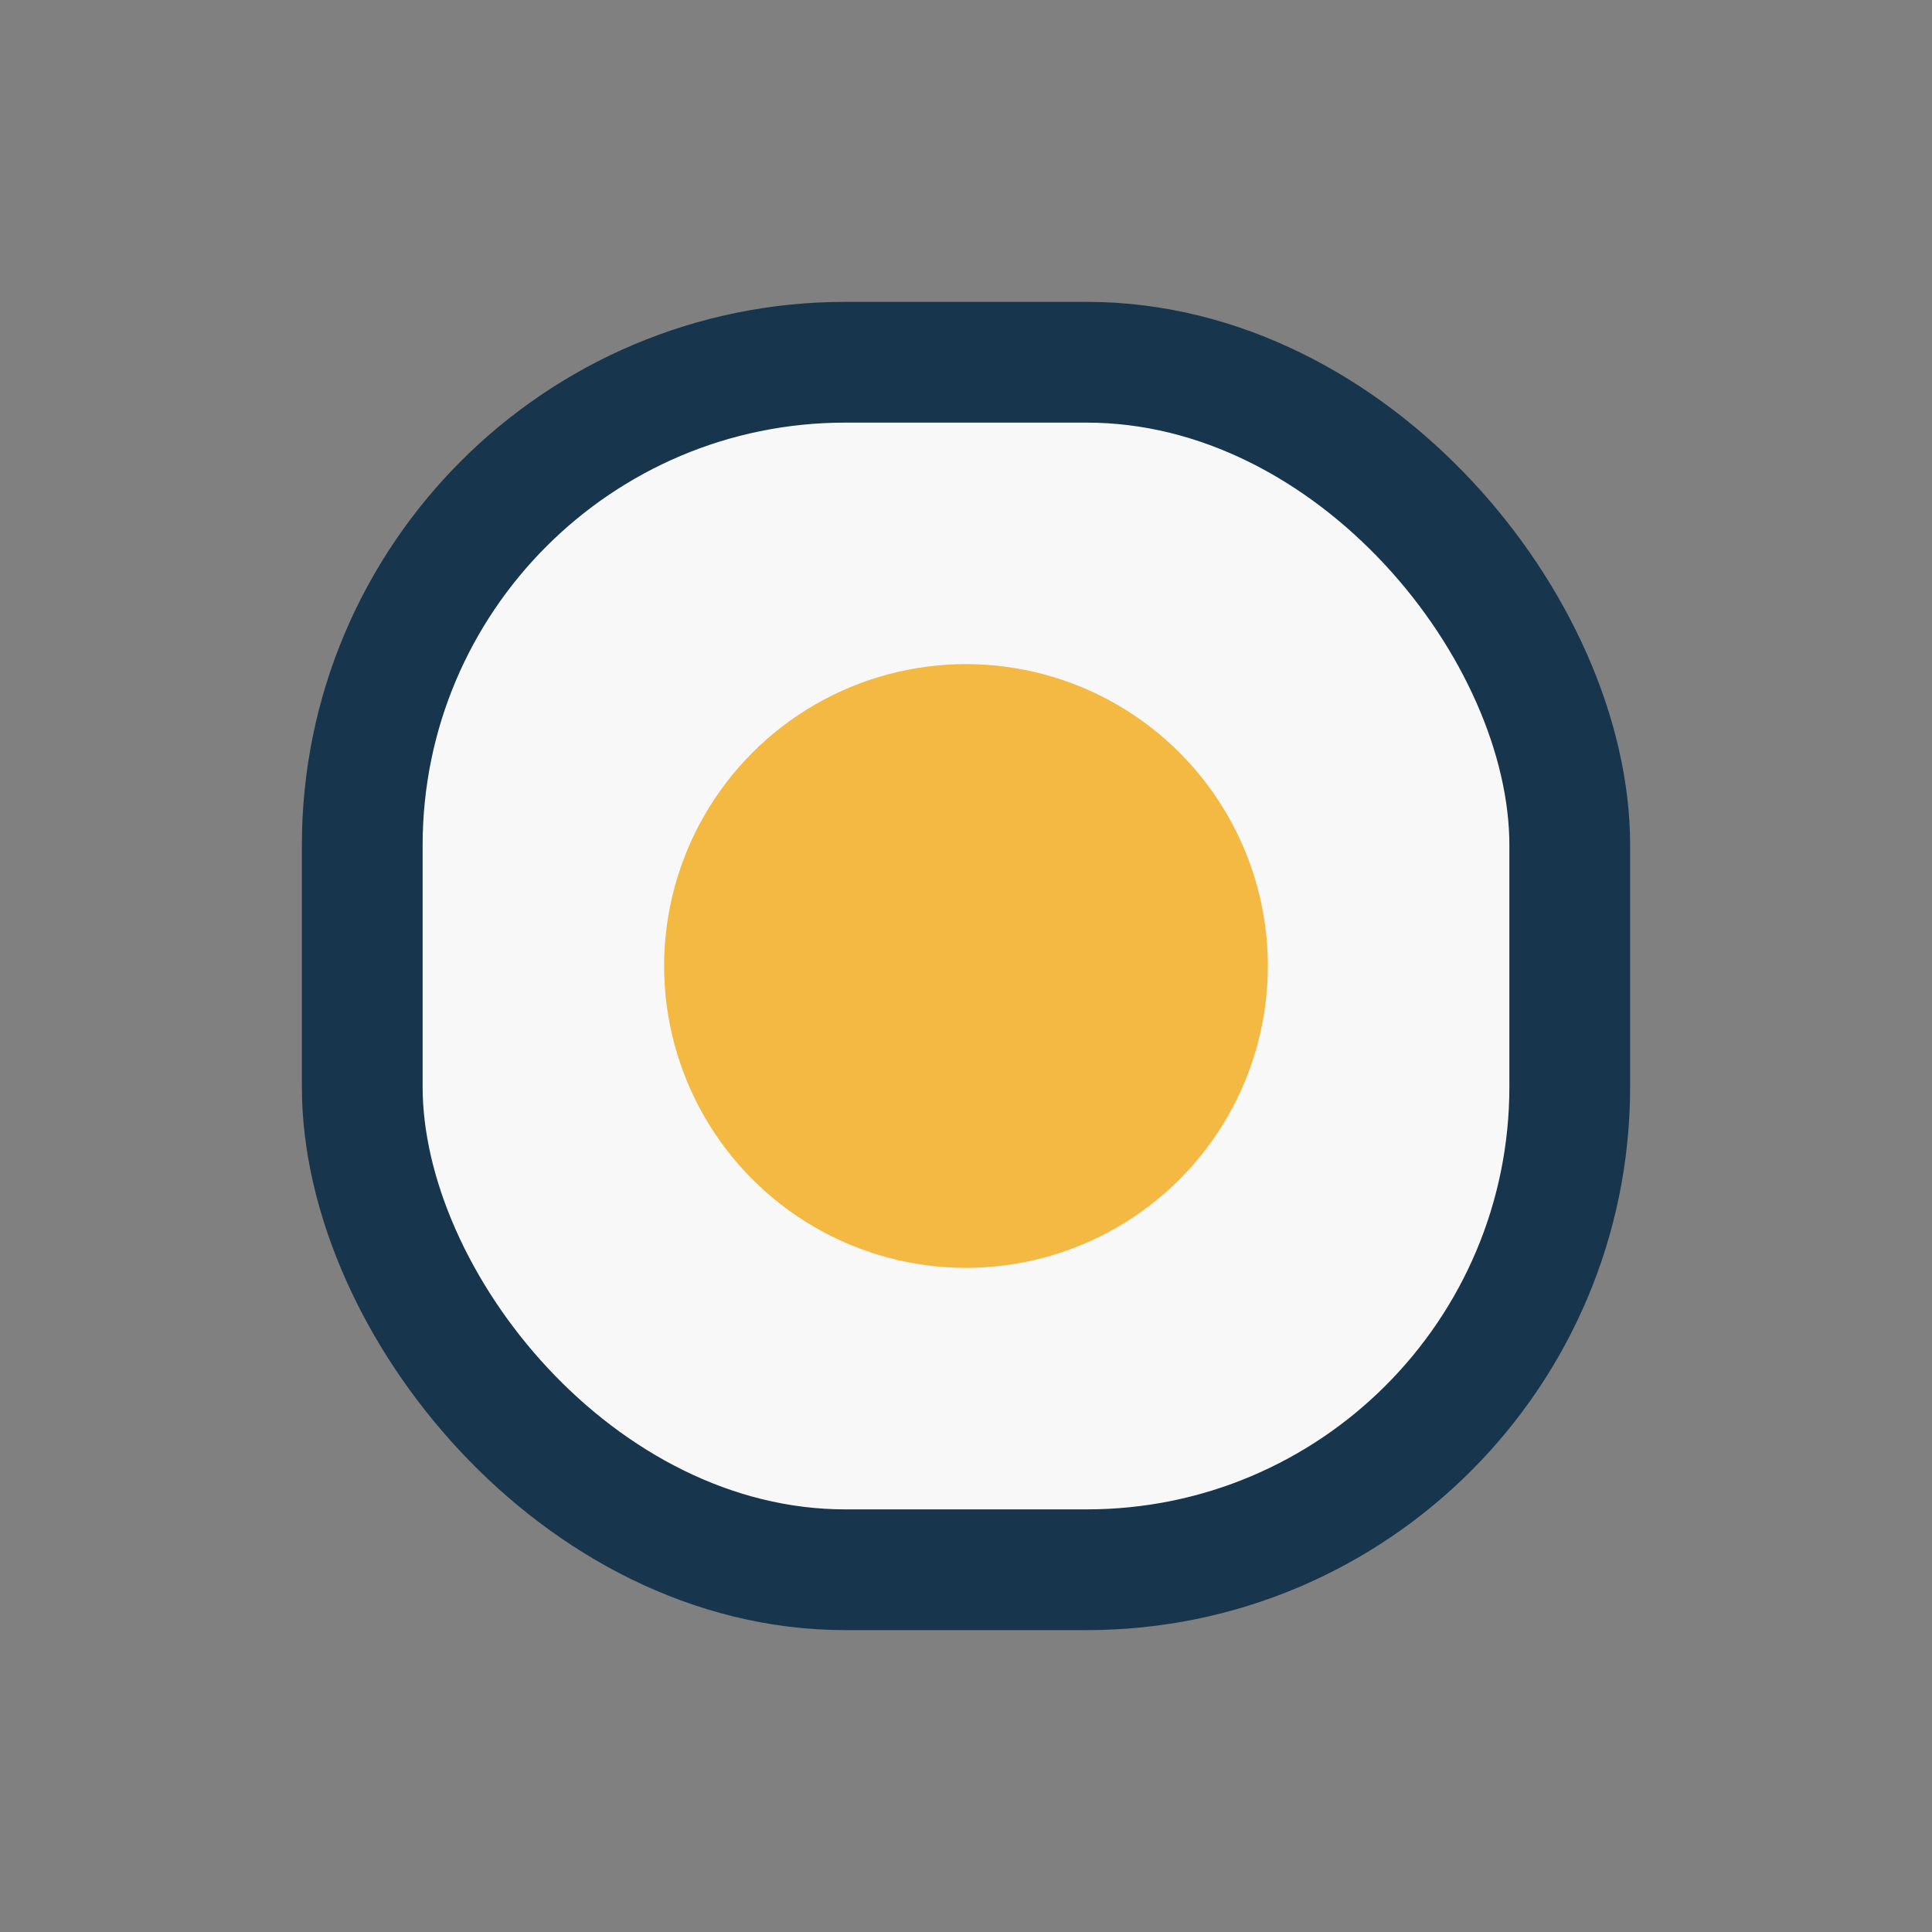
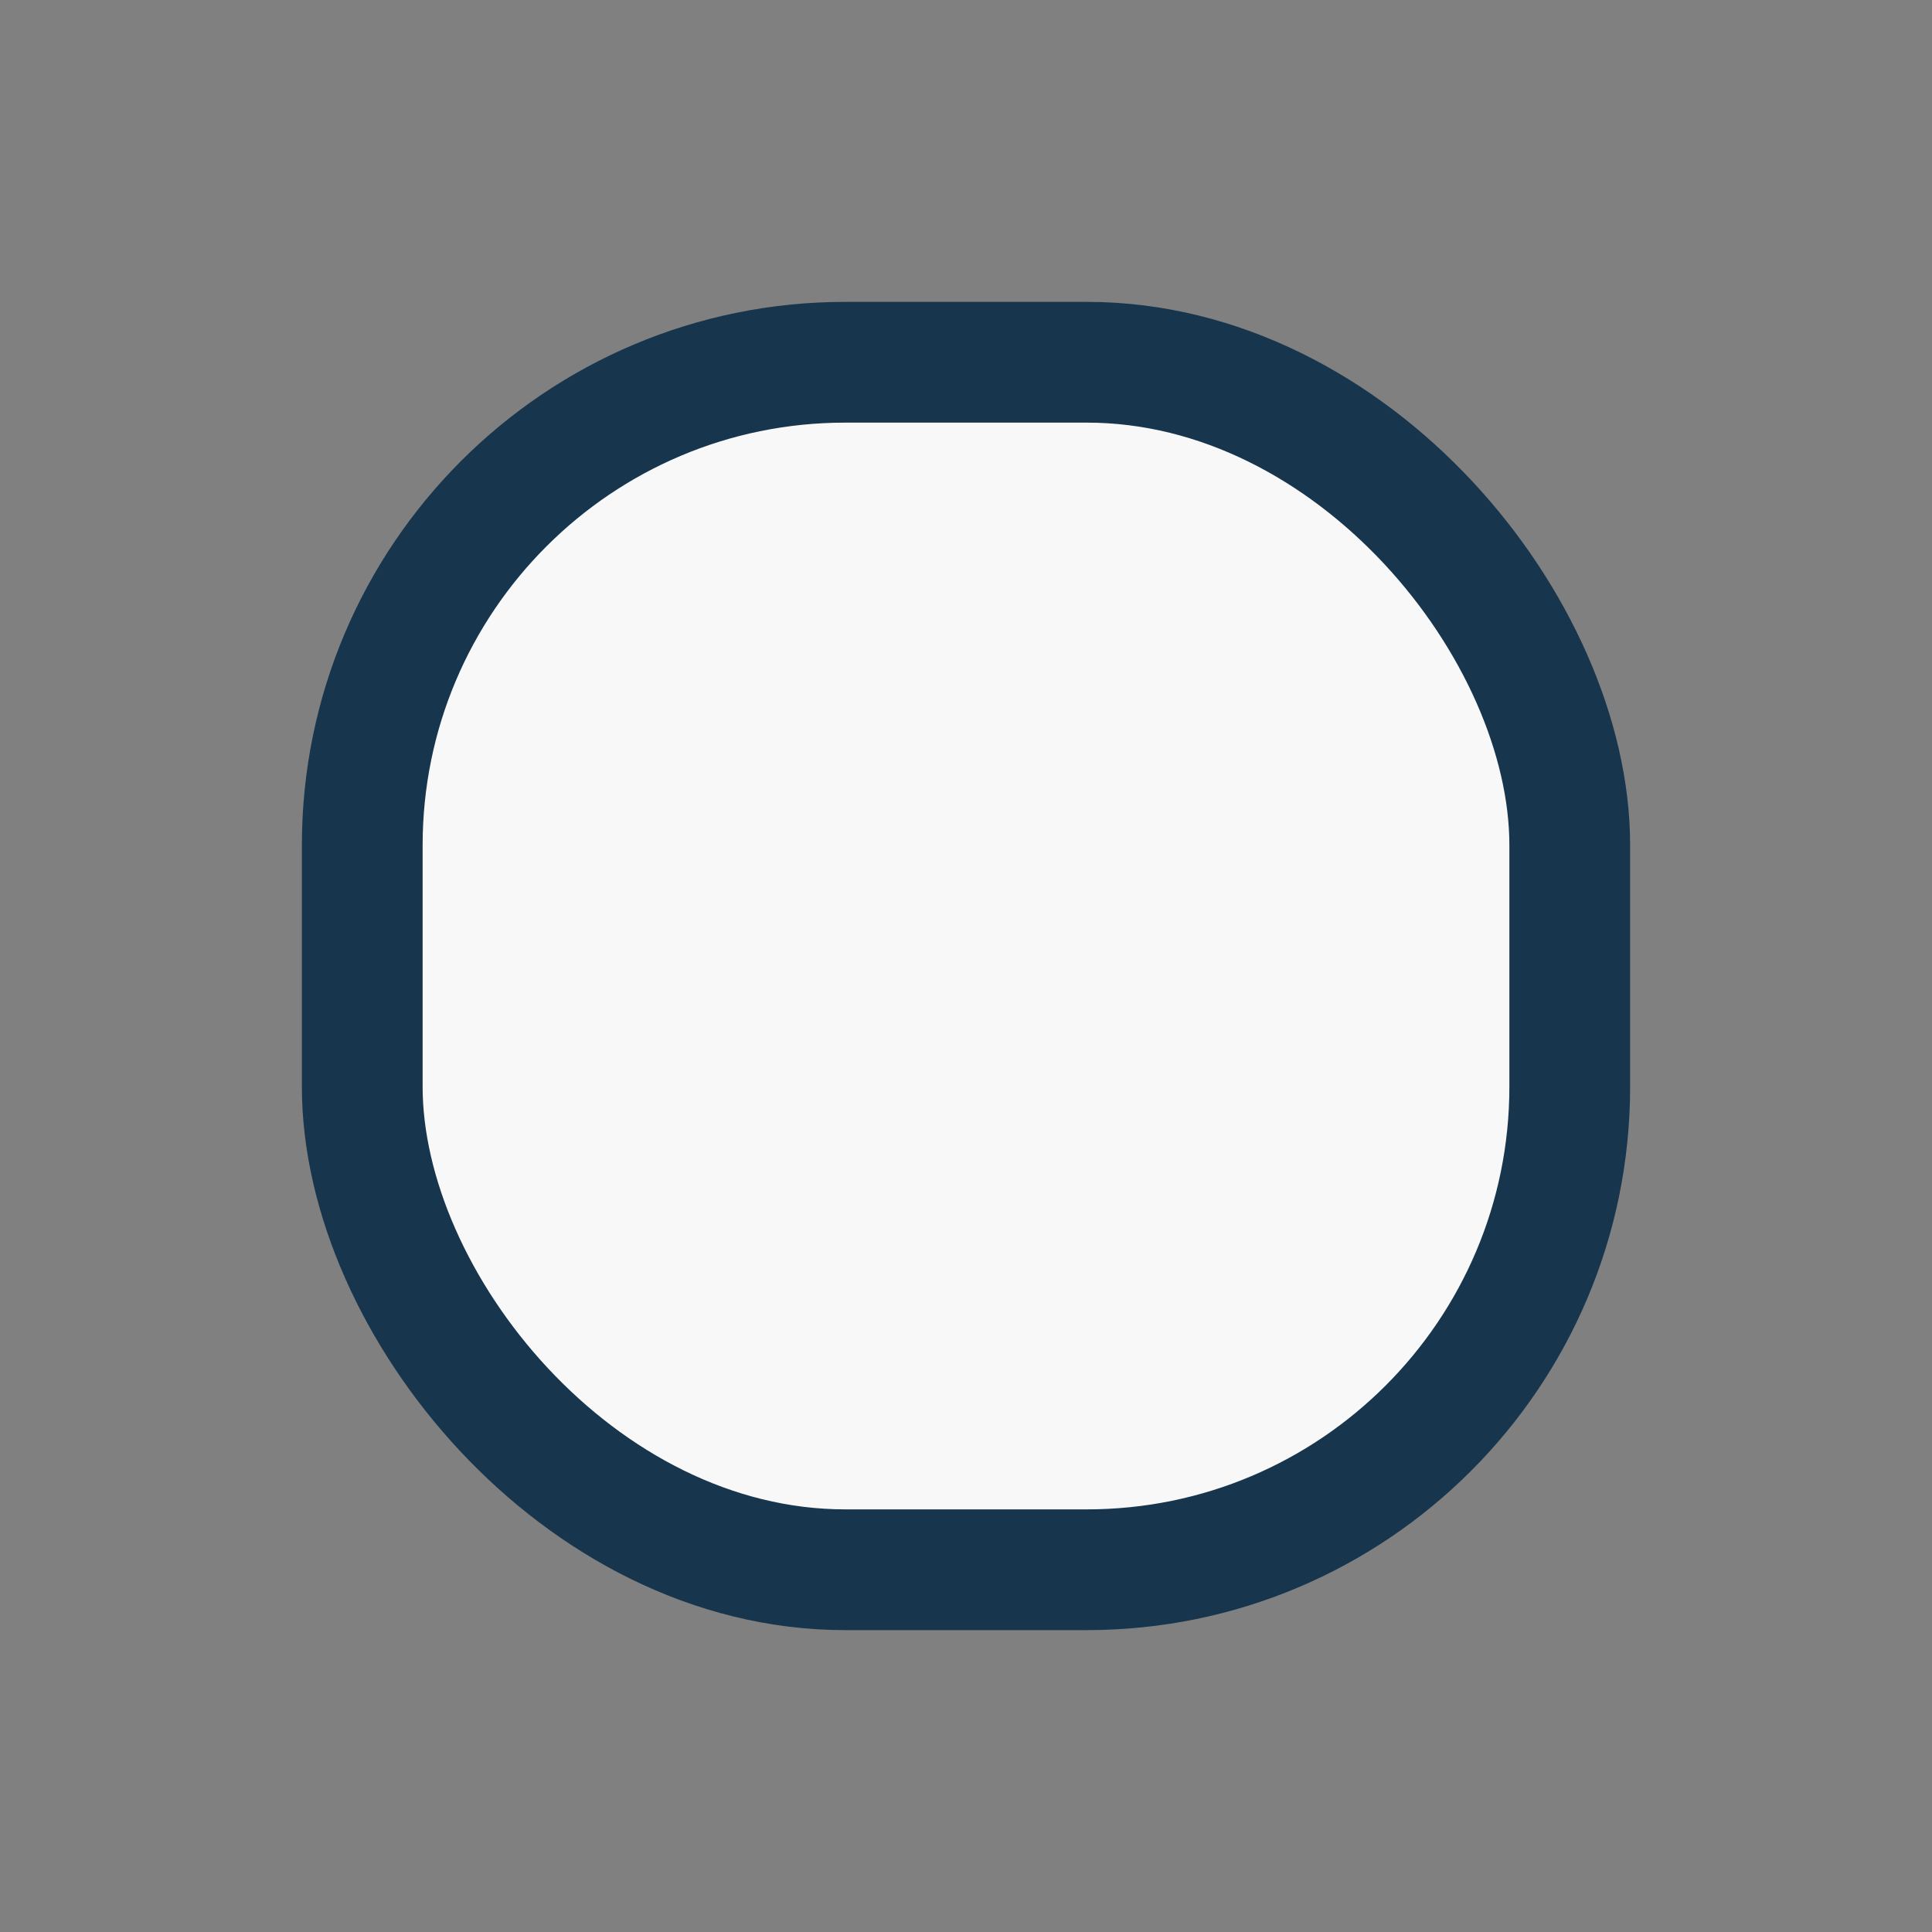
<svg xmlns="http://www.w3.org/2000/svg" width="32" height="32" viewBox="0 0 32 32">
  <rect x="0" y="0" width="32" height="32" fill="#808080" stroke="none" />
  <rect x="6" y="6" width="20" height="20" rx="8" fill="#F8F8F8" stroke="#17354D" stroke-width="2" />
-   <circle cx="16" cy="16" r="5" fill="#F4B942" />
</svg>